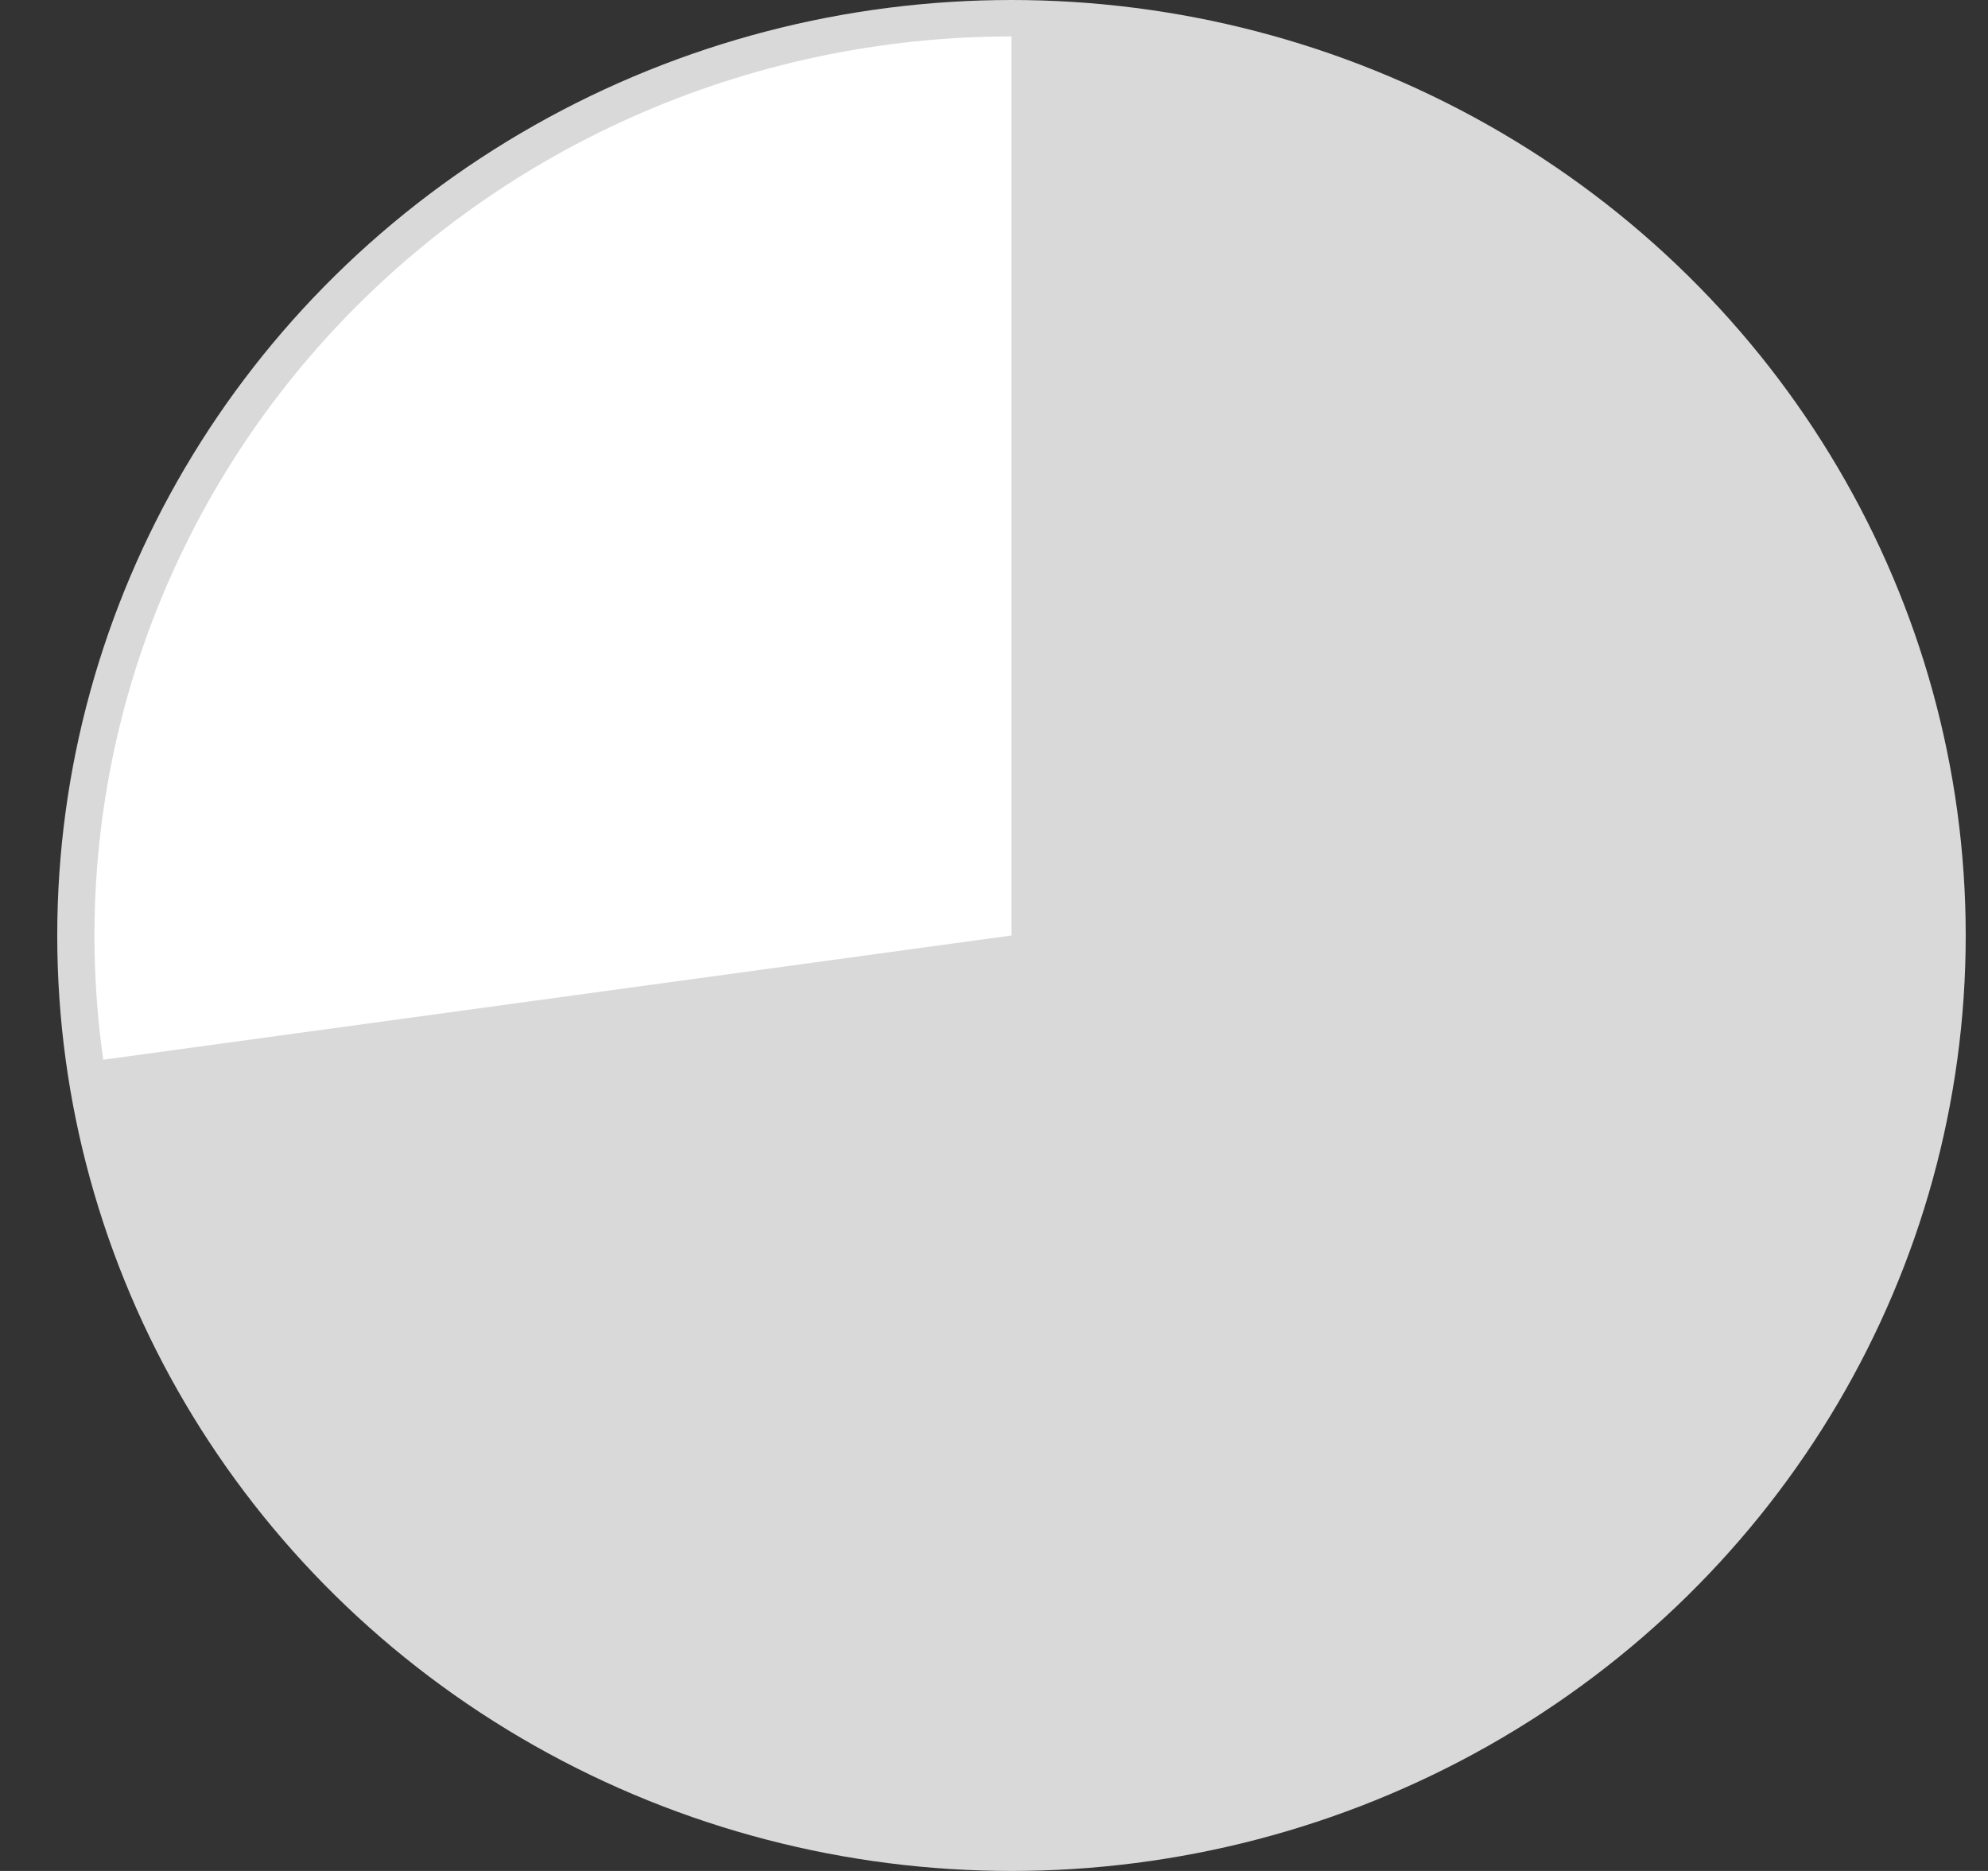
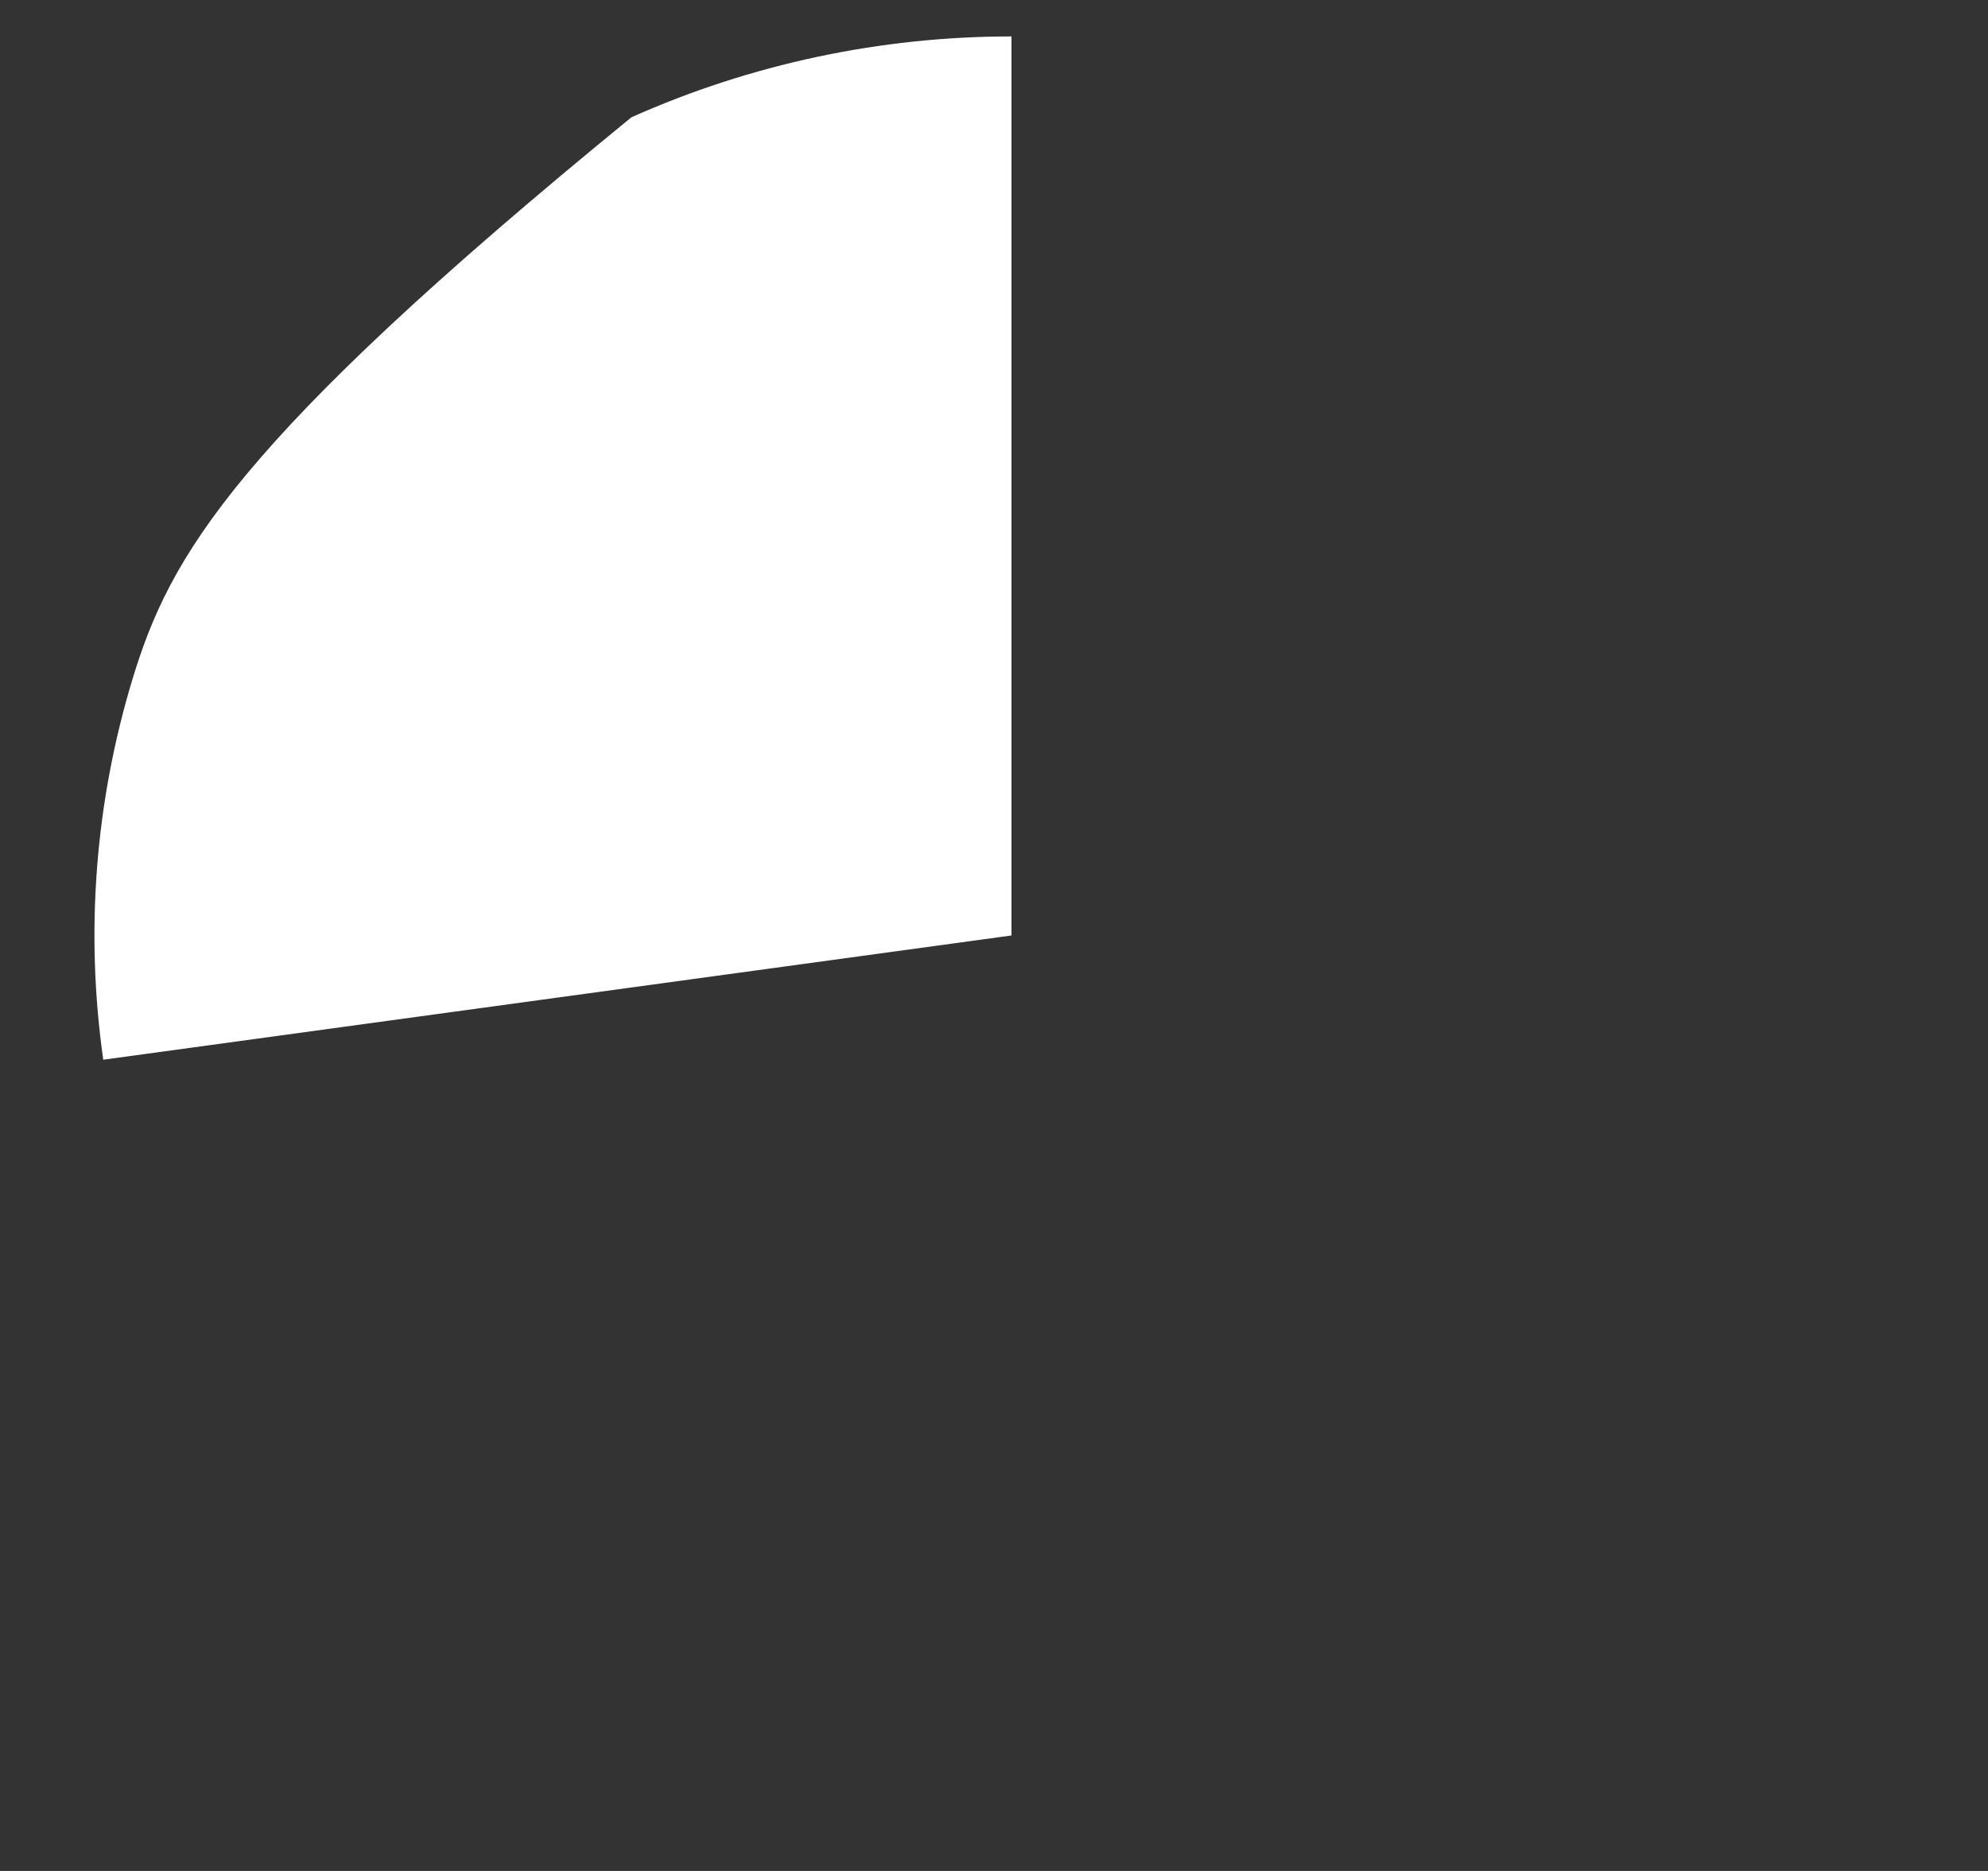
<svg xmlns="http://www.w3.org/2000/svg" width="34" height="32" viewBox="0 0 34 32" fill="none">
  <rect x="0" y="0" width="34" height="32" fill="#333333" stroke="none" />
-   <ellipse cx="17.299" cy="16" rx="16.32" ry="16" fill="#D9D9D9" />
-   <path d="M17.299 0.623C15.057 0.623 12.84 1.095 10.799 2.006C8.758 2.917 6.94 4.247 5.467 5.906C3.995 7.565 2.903 9.514 2.264 11.622C1.626 13.73 1.456 15.947 1.766 18.125L17.299 16V0.623Z" fill="white" />
+   <path d="M17.299 0.623C15.057 0.623 12.84 1.095 10.799 2.006C3.995 7.565 2.903 9.514 2.264 11.622C1.626 13.73 1.456 15.947 1.766 18.125L17.299 16V0.623Z" fill="white" />
</svg>